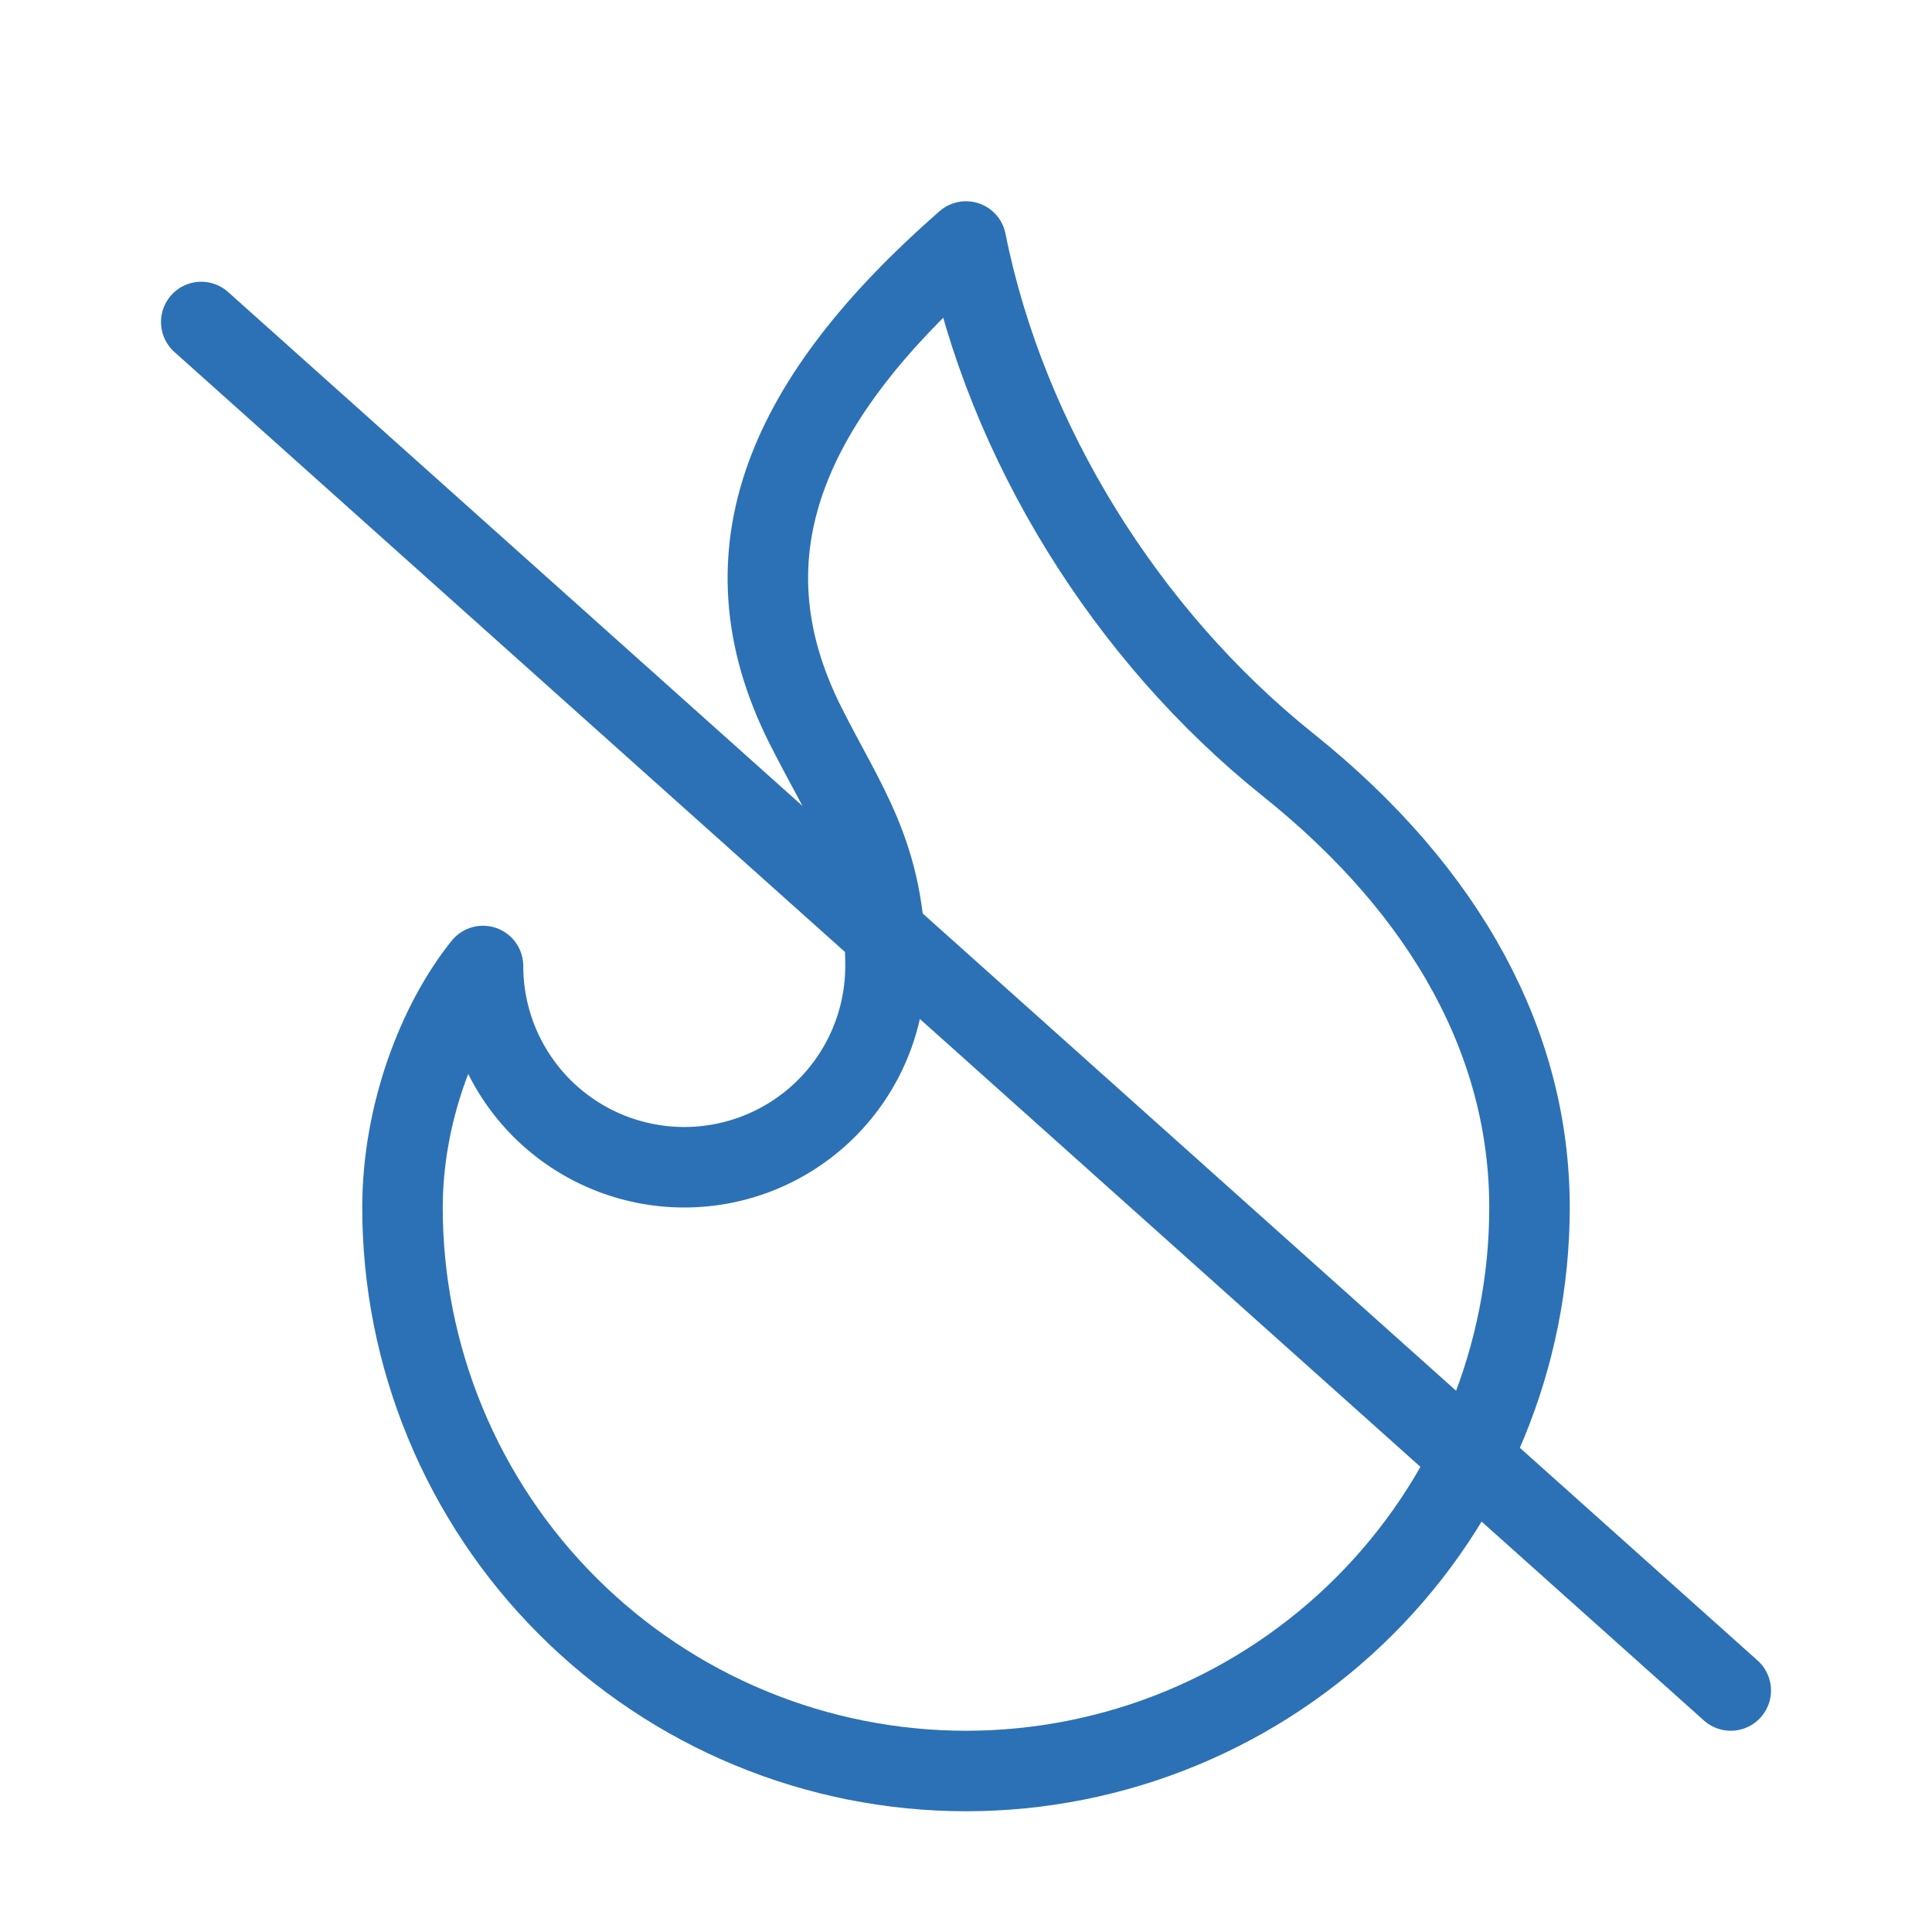
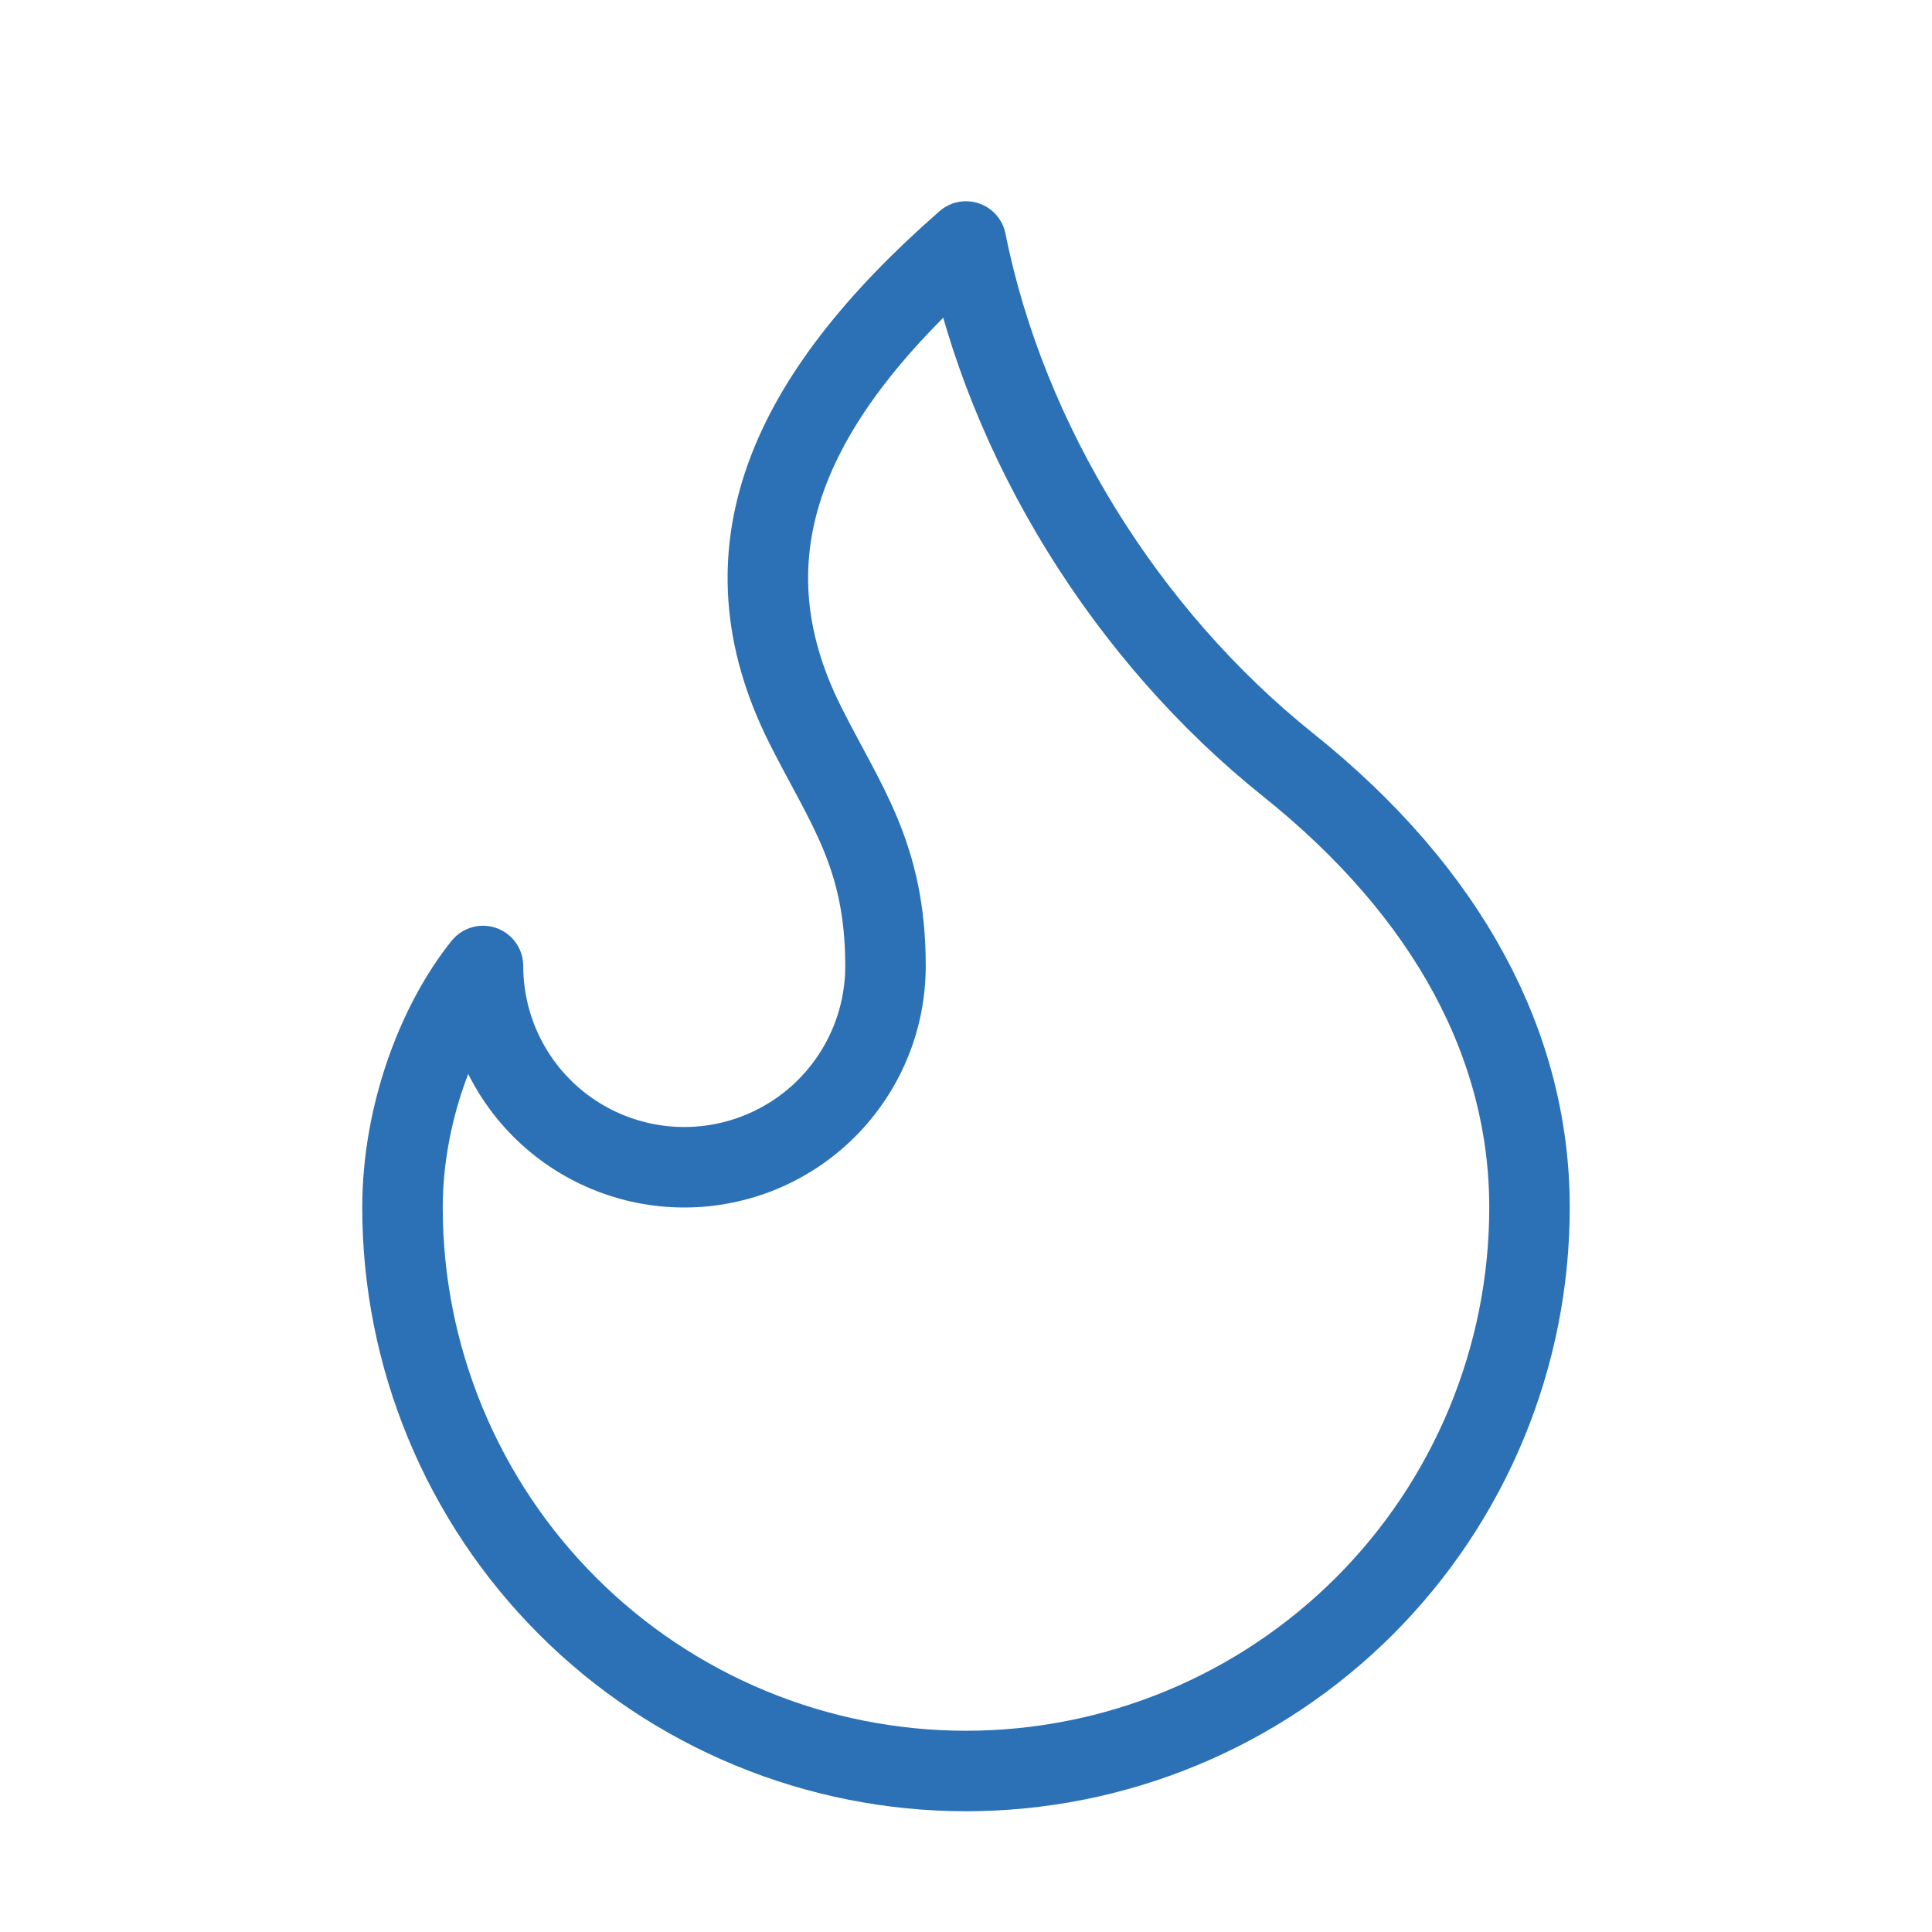
<svg xmlns="http://www.w3.org/2000/svg" width="48" height="48" viewBox="0 0 48 48" fill="none">
  <path d="M17 29C18.326 29 19.598 28.473 20.535 27.536C21.473 26.598 22 25.326 22 24C22 21.24 21 20 20 18C17.856 13.714 19.552 9.892 24 6C25 11 28 15.8 32 19C36 22.2 38 26 38 30C38 31.839 37.638 33.659 36.934 35.358C36.231 37.056 35.2 38.6 33.9 39.9C32.599 41.2 31.056 42.231 29.358 42.934C27.659 43.638 25.838 44 24 44C22.162 44 20.341 43.638 18.642 42.934C16.944 42.231 15.4 41.2 14.101 39.9C12.8 38.6 11.769 37.056 11.066 35.358C10.362 33.659 10 31.839 10 30C10 27.694 10.866 25.412 12 24C12 25.326 12.527 26.598 13.464 27.536C14.402 28.473 15.674 29 17 29Z" stroke="#2C71B5" stroke-width="2" stroke-linecap="round" stroke-linejoin="round" />
-   <path d="M5 8L43 42" stroke="#2C71B5" stroke-width="2" stroke-linecap="round" />
</svg>